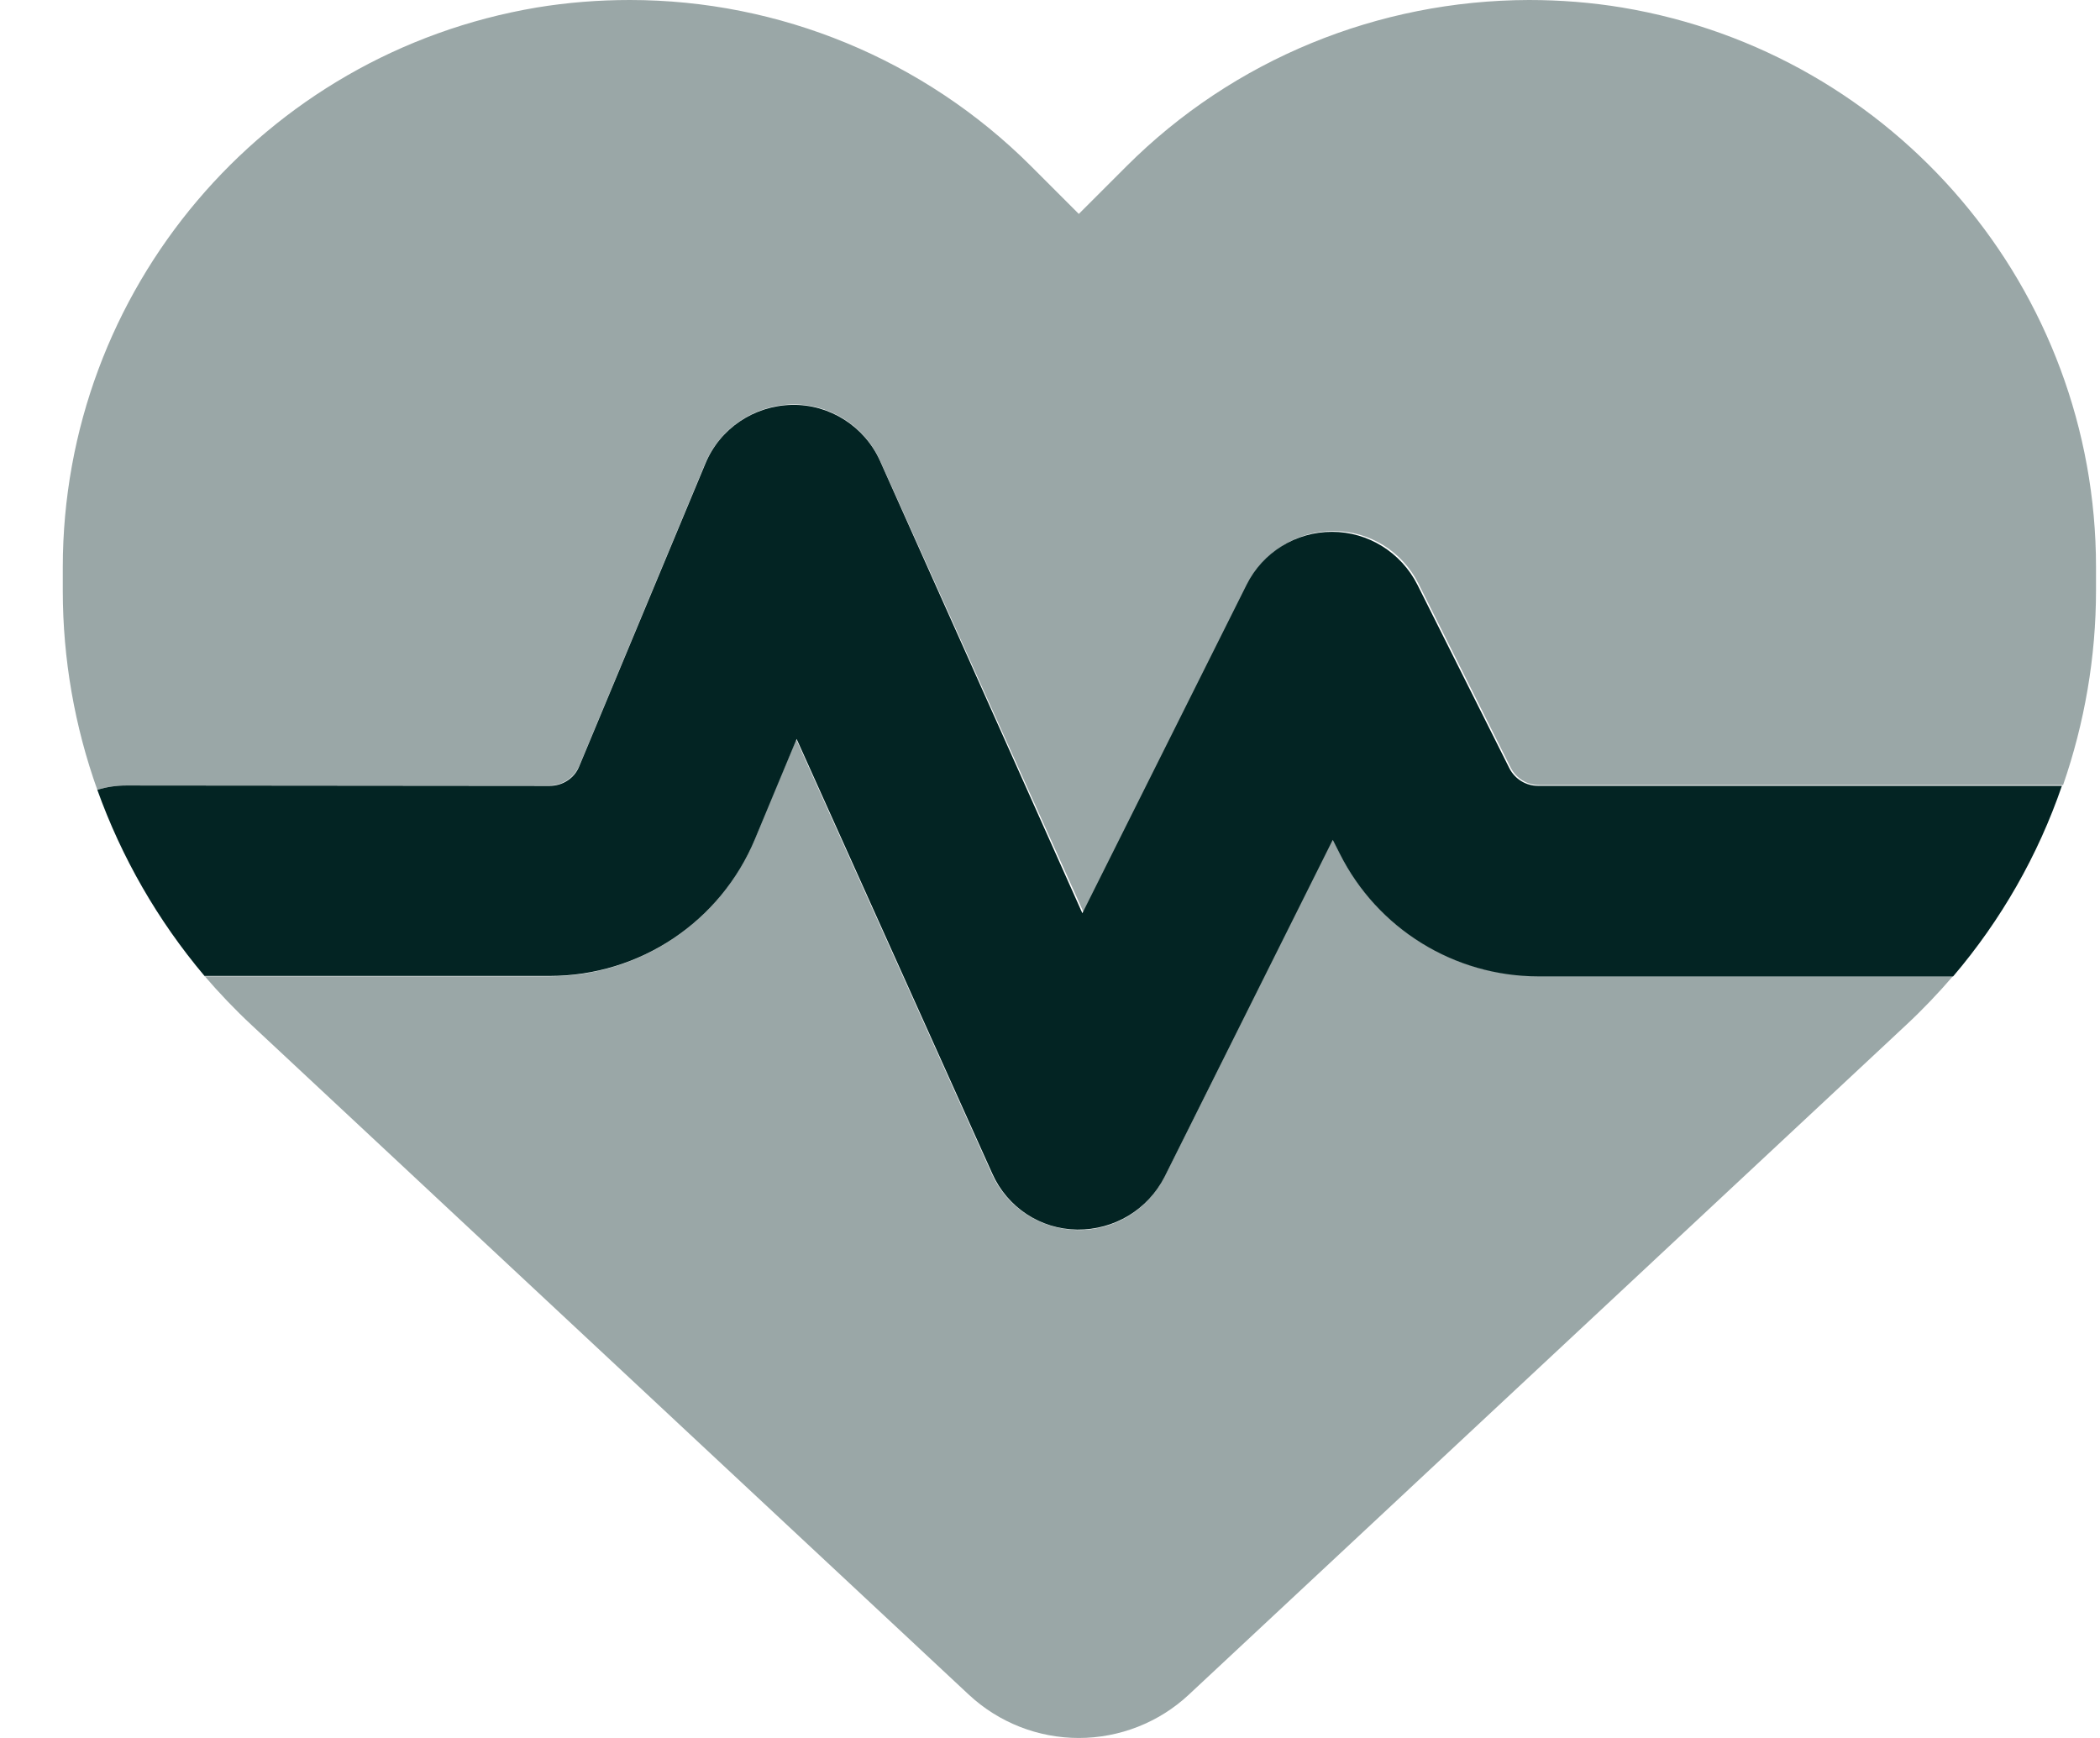
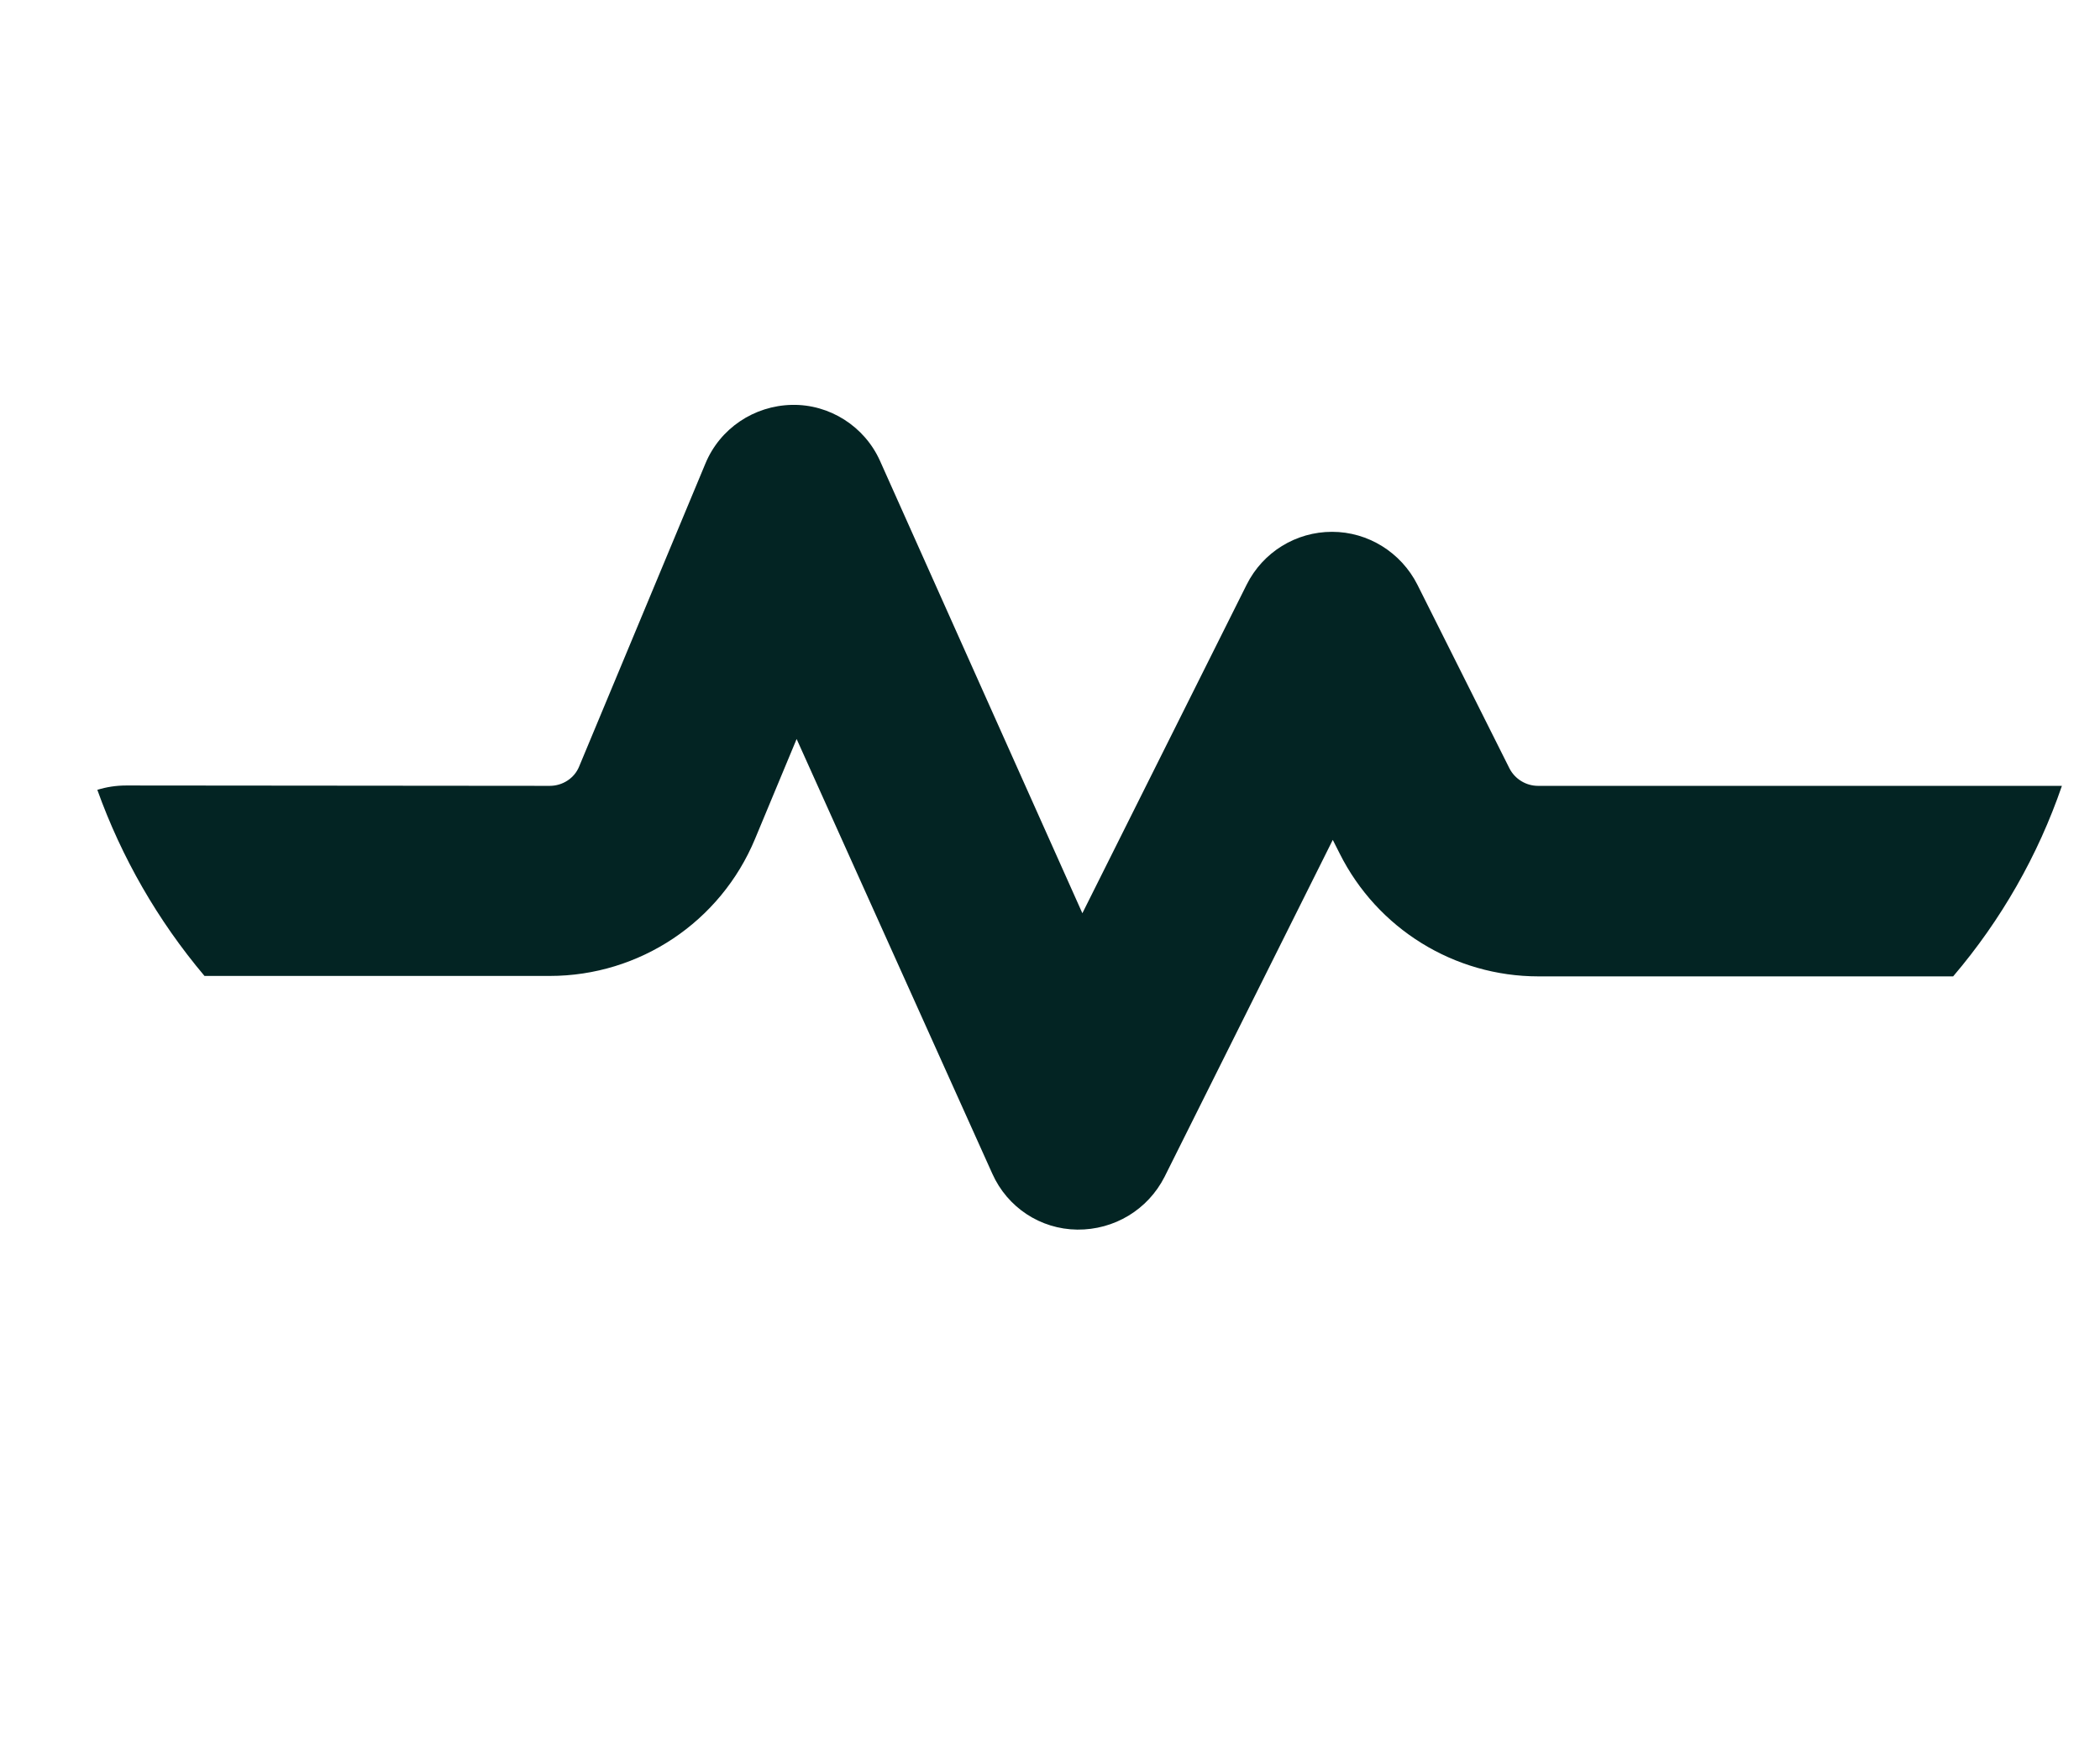
<svg xmlns="http://www.w3.org/2000/svg" width="29" height="24" viewBox="0 0 29 24" fill="none">
-   <path opacity="0.4" d="M0.867 7.837V8.155C0.867 9.103 1.032 10.035 1.344 10.907C1.47 10.868 1.607 10.846 1.744 10.846H7.592C7.767 10.846 7.926 10.742 7.998 10.578L9.74 6.396C9.943 5.914 10.415 5.596 10.935 5.585C11.456 5.574 11.938 5.881 12.152 6.358L14.964 12.6L17.233 8.062C17.457 7.618 17.912 7.333 18.411 7.333C18.91 7.333 19.365 7.613 19.589 8.062L20.861 10.6C20.938 10.748 21.085 10.841 21.255 10.841H28.49C28.786 9.986 28.945 9.076 28.945 8.15V7.832C28.945 4.001 26.177 0.734 22.401 0.104C21.973 0.033 21.54 0 21.113 0C19.036 0.005 17.035 0.817 15.556 2.296L14.898 2.954L14.24 2.296C12.76 0.817 10.76 0 8.699 0C8.272 0 7.839 0.033 7.411 0.104C3.635 0.74 0.867 4.006 0.867 7.837ZM2.824 13.477C3.027 13.713 3.246 13.943 3.476 14.157L13.38 23.403C13.791 23.786 14.333 24 14.898 24C15.462 24 16.005 23.786 16.416 23.403L26.32 14.157C26.55 13.943 26.769 13.713 26.972 13.477H21.244C20.082 13.477 19.019 12.819 18.499 11.778L18.405 11.592L16.076 16.256C15.851 16.711 15.38 16.996 14.87 16.985C14.361 16.974 13.906 16.672 13.697 16.212L10.995 10.21L10.42 11.592C9.943 12.737 8.825 13.482 7.587 13.482H2.818L2.824 13.477Z" fill="#032423" />
  <path d="M2.824 13.477H7.592C8.831 13.477 9.949 12.732 10.426 11.586L11.001 10.205L13.703 16.207C13.911 16.673 14.366 16.974 14.876 16.98C15.386 16.985 15.851 16.706 16.082 16.251L18.405 11.598L18.499 11.784C19.019 12.825 20.083 13.483 21.245 13.483H26.972C27.635 12.705 28.145 11.811 28.474 10.852H21.239C21.075 10.852 20.921 10.759 20.845 10.611L19.573 8.073C19.348 7.629 18.893 7.344 18.395 7.344C17.896 7.344 17.441 7.624 17.216 8.073L14.947 12.611L12.152 6.363C11.938 5.887 11.456 5.58 10.935 5.591C10.415 5.602 9.943 5.914 9.741 6.402L7.998 10.584C7.932 10.748 7.768 10.852 7.592 10.852L1.744 10.847C1.602 10.847 1.47 10.868 1.344 10.907C1.678 11.839 2.177 12.71 2.824 13.477Z" fill="#032423" />
</svg>